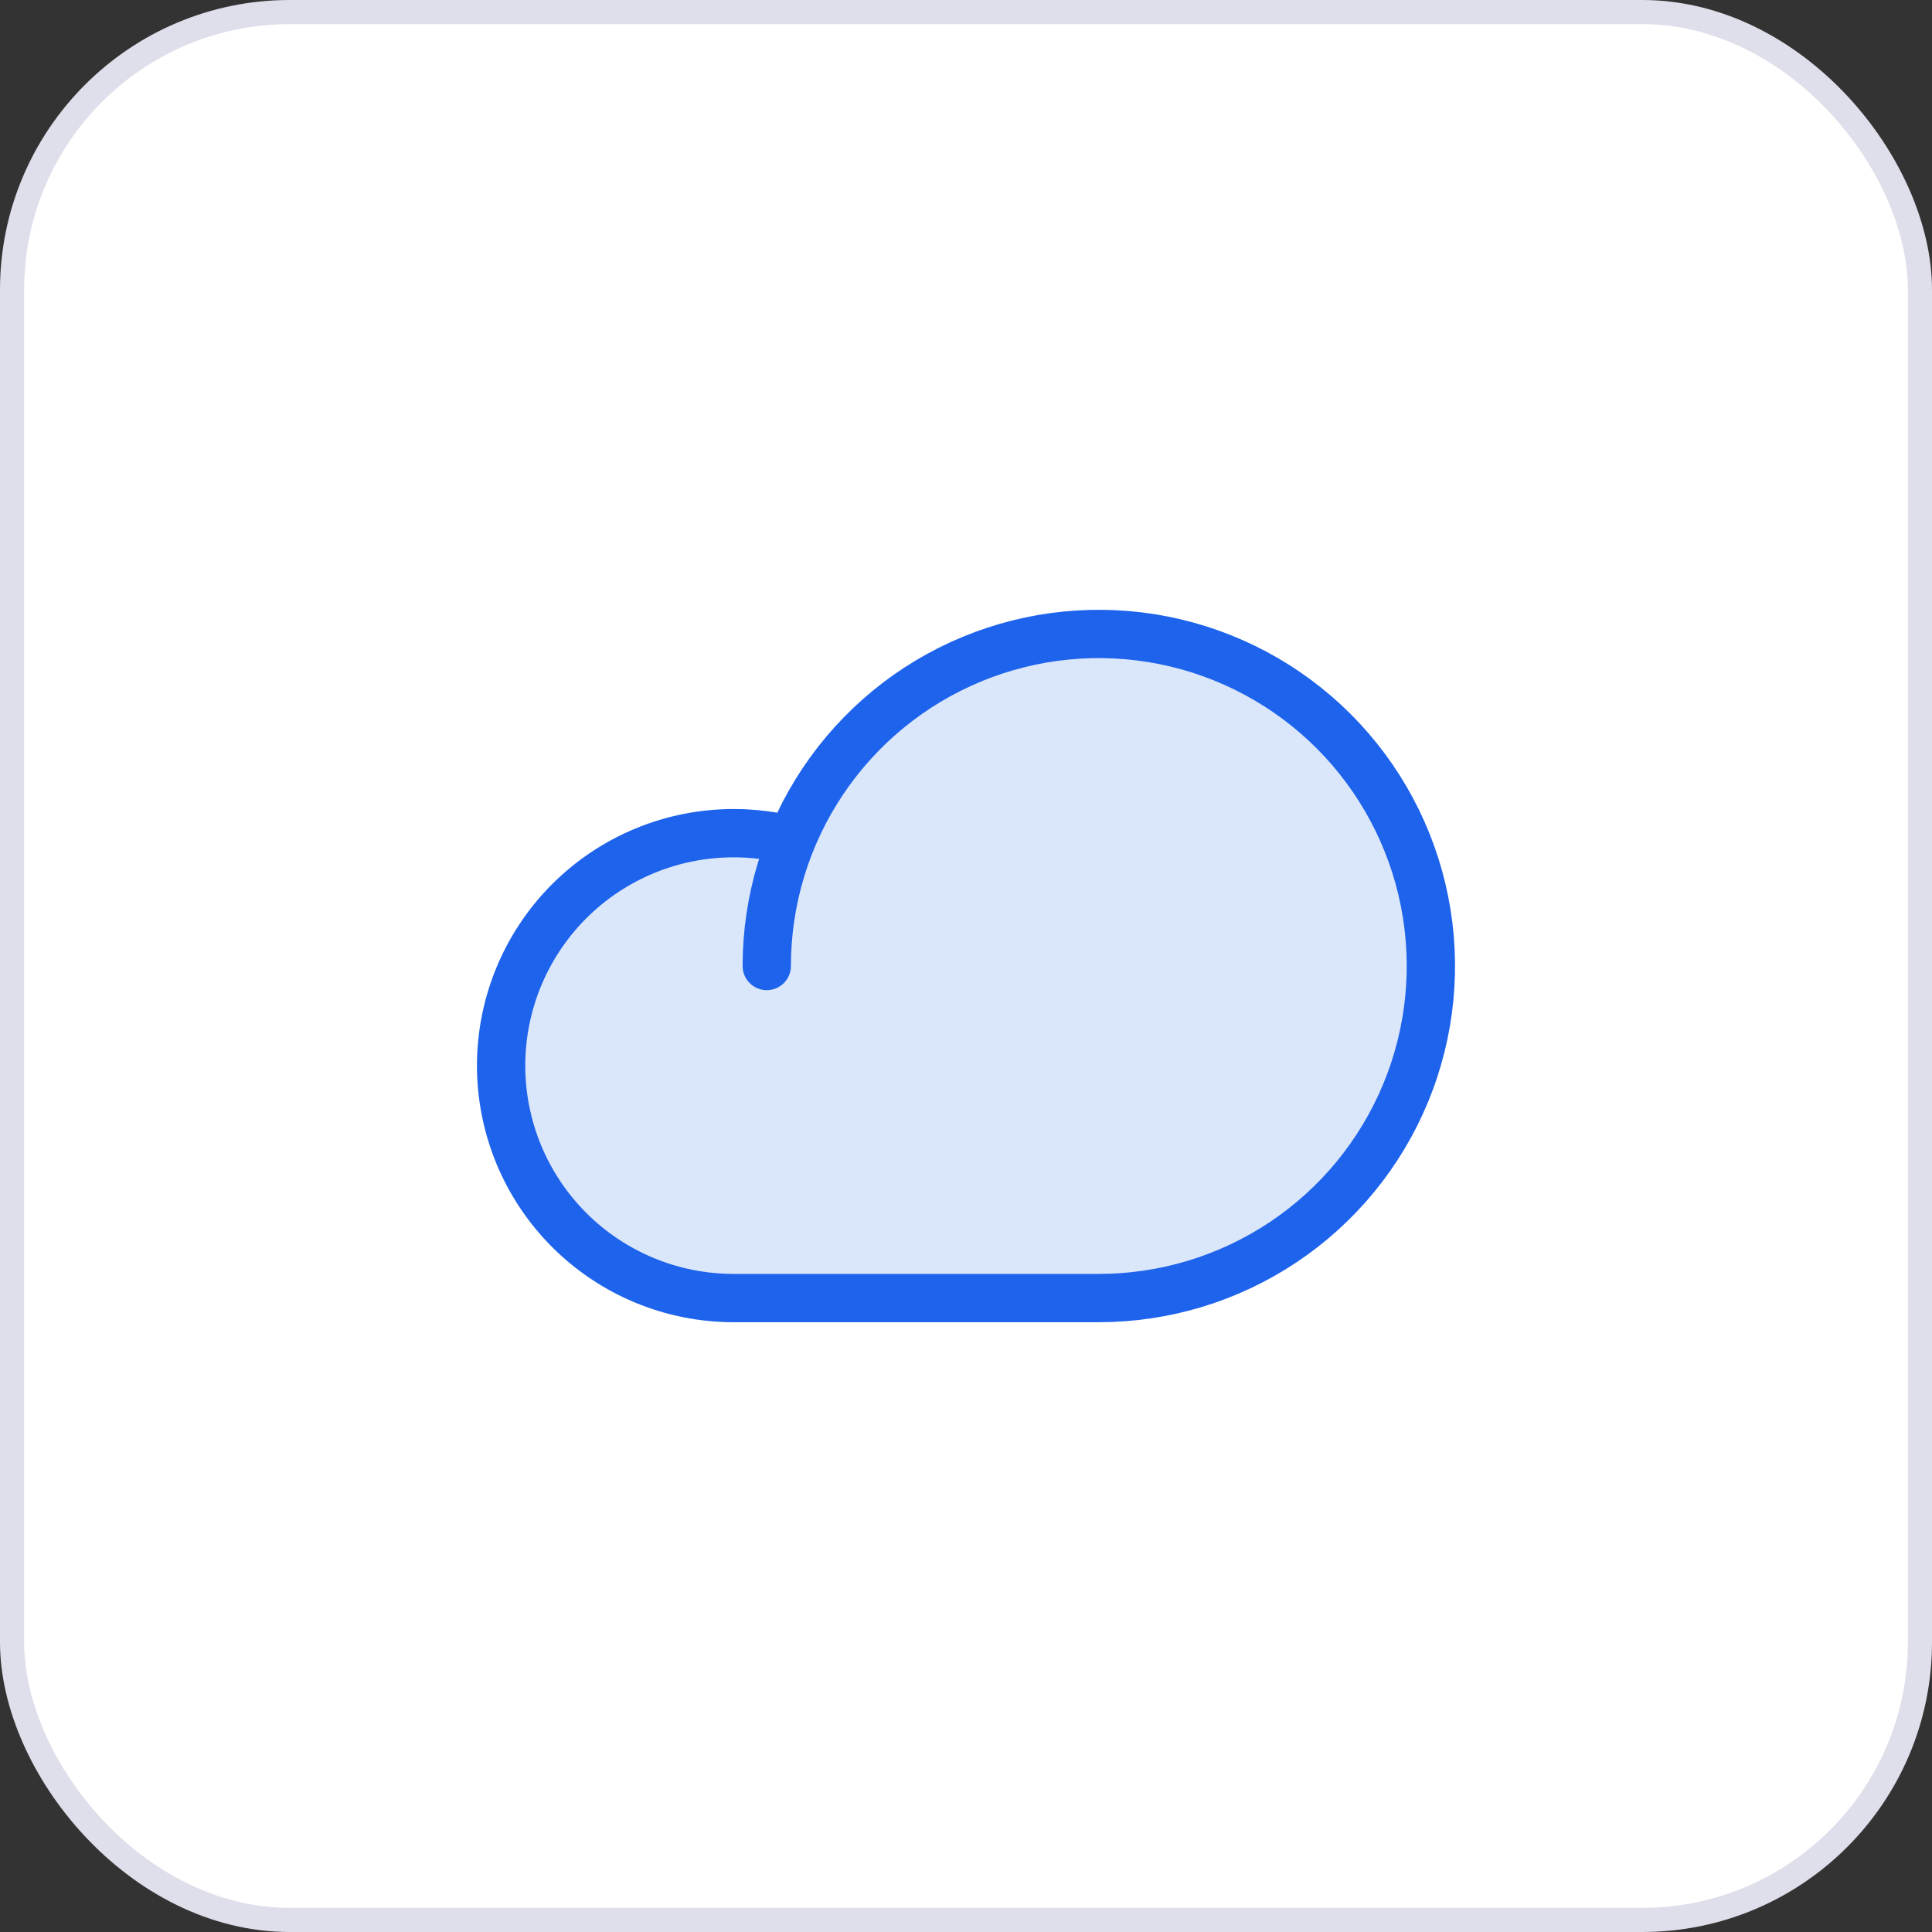
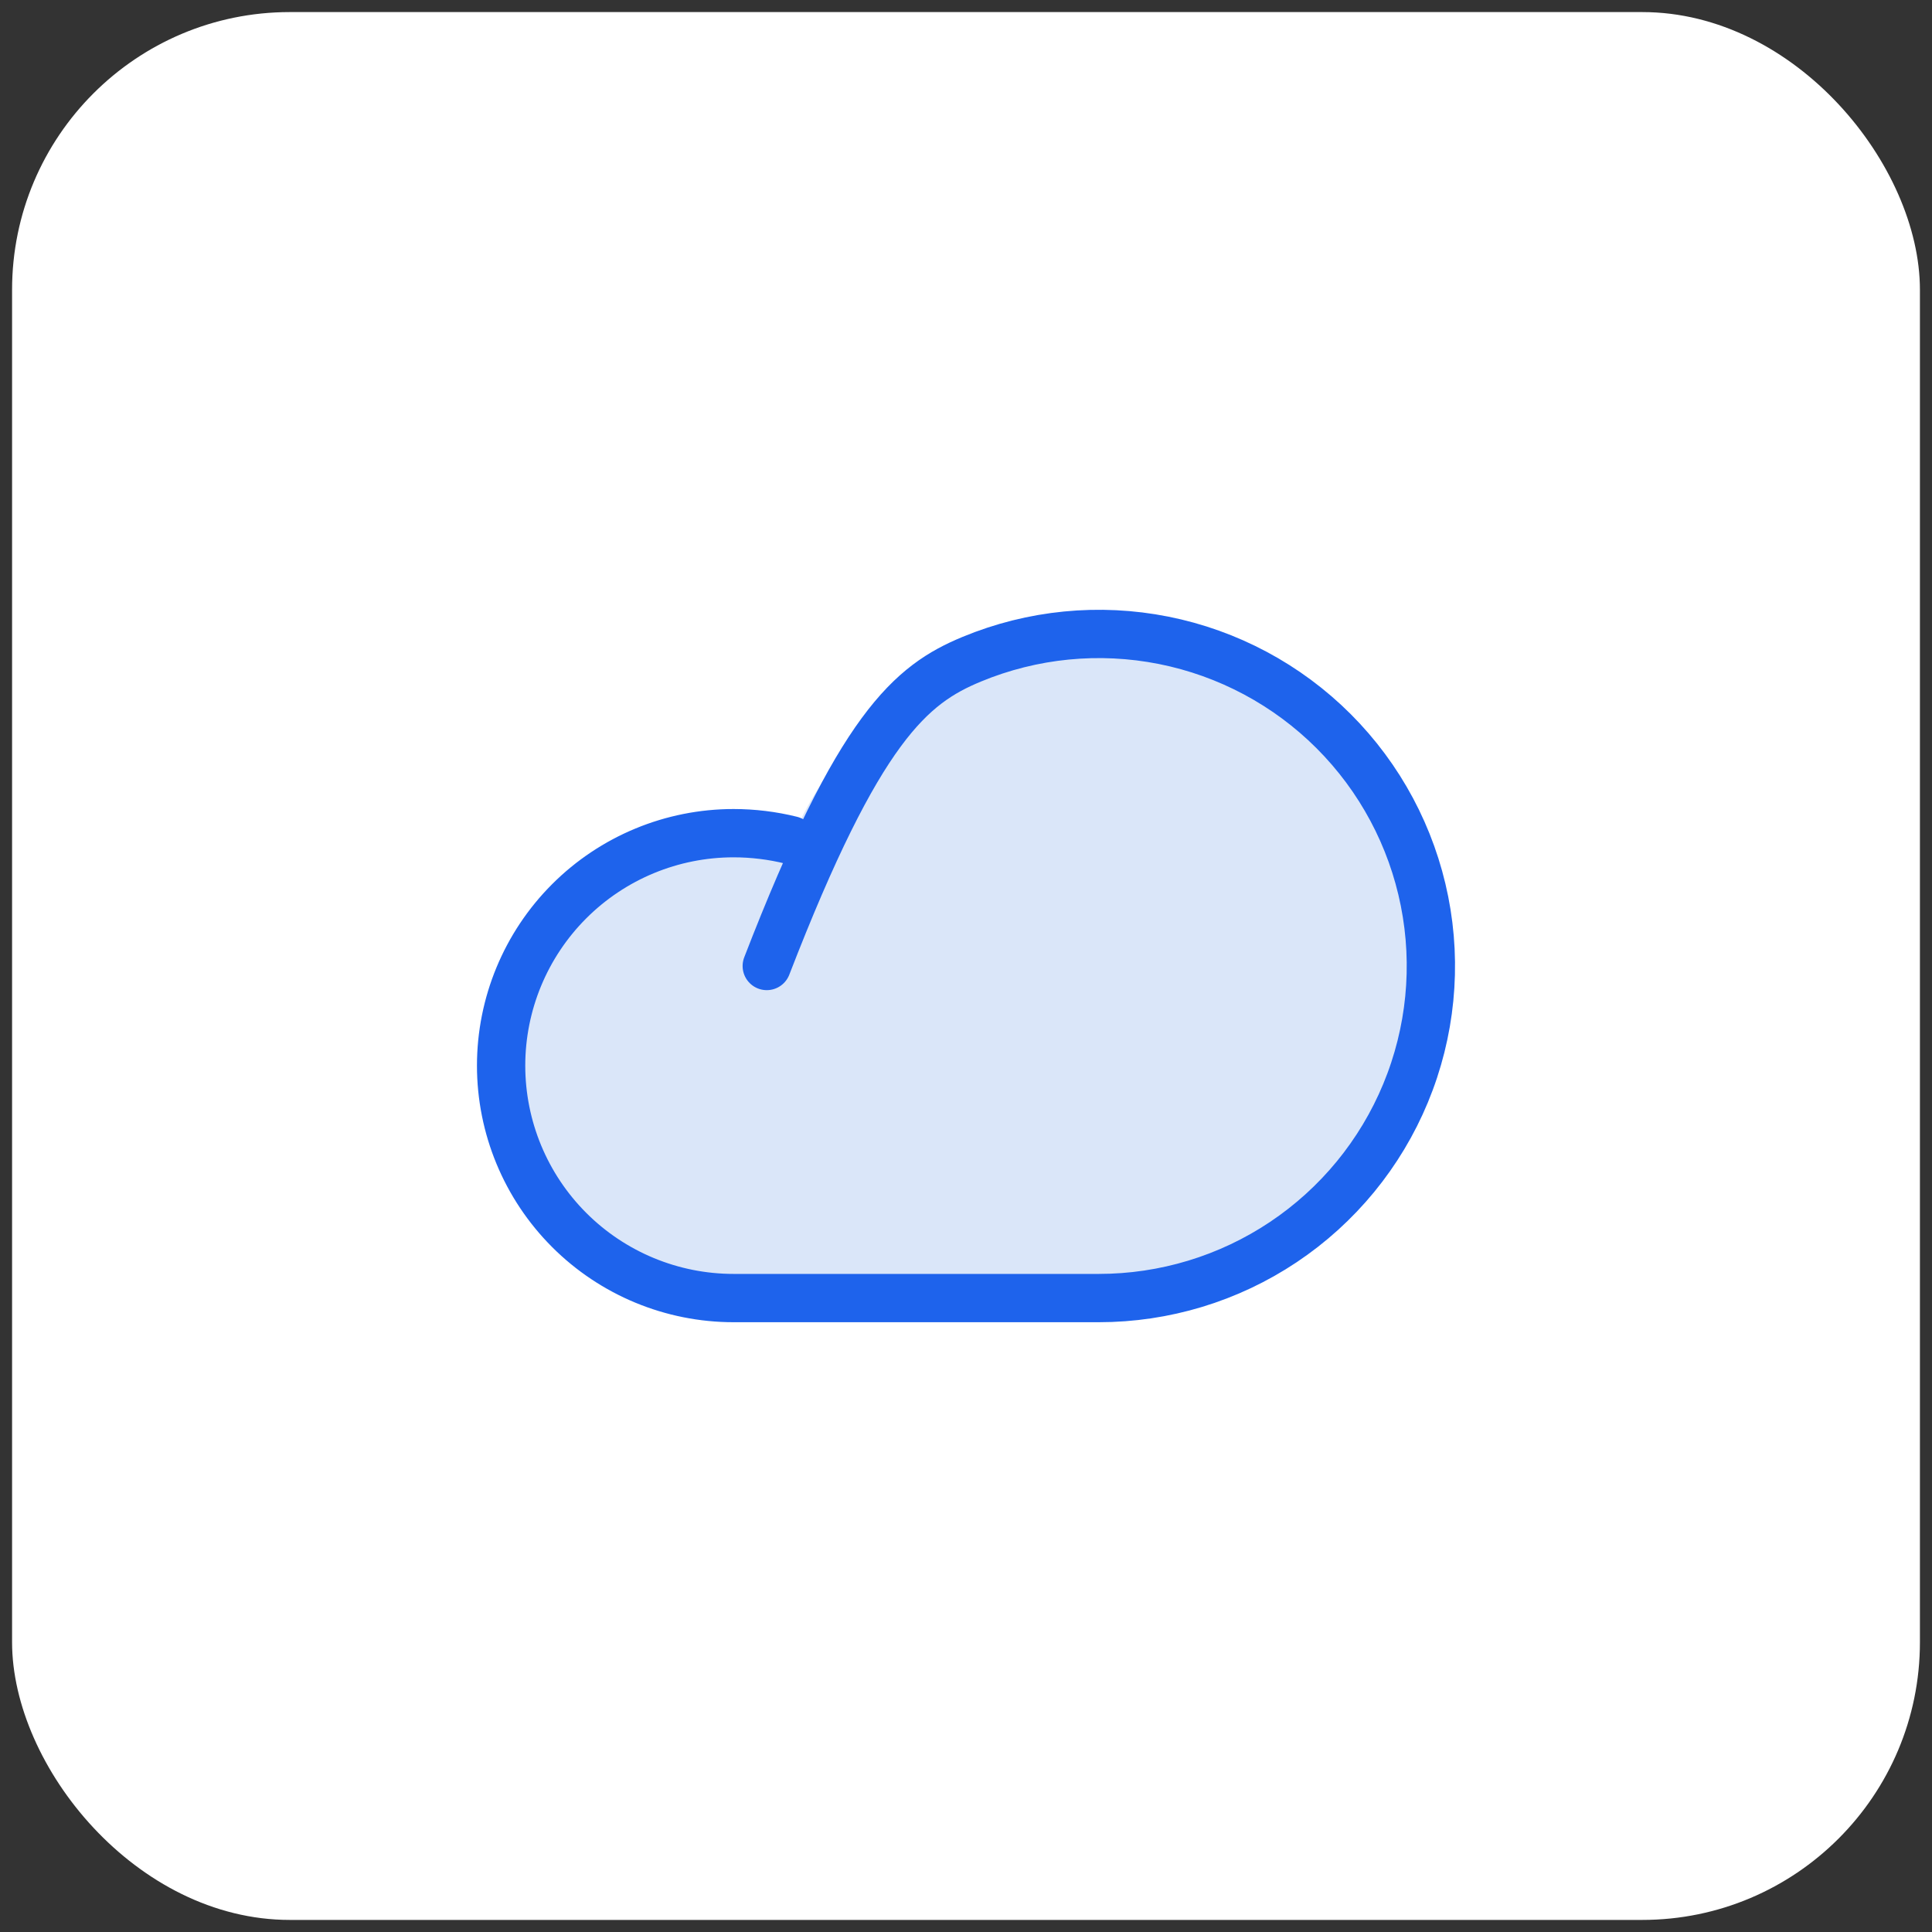
<svg xmlns="http://www.w3.org/2000/svg" width="80" height="80" viewBox="0 0 80 80" fill="none">
  <rect x="0" y="0" width="80" height="80" fill="#333333" stroke="none" />
  <rect x="0.5" y="0.5" width="79" height="79" rx="11.5" fill="white" />
-   <rect x="0.5" y="0.5" width="79" height="79" rx="11.5" stroke="#DFDFEB" />
  <path d="M31.75 40C31.75 37.281 32.556 34.622 34.067 32.361C35.578 30.1 37.726 28.337 40.238 27.297C42.751 26.256 45.515 25.984 48.182 26.514C50.85 27.045 53.3 28.354 55.223 30.277C57.146 32.2 58.455 34.65 58.986 37.318C59.516 39.985 59.244 42.749 58.203 45.262C57.163 47.774 55.4 49.922 53.139 51.433C50.878 52.944 48.219 53.75 45.5 53.75H30.375C27.822 53.75 25.374 52.736 23.569 50.931C21.764 49.126 20.75 46.678 20.75 44.125C20.75 41.572 21.764 39.124 23.569 37.319C25.374 35.514 27.822 34.5 30.375 34.5C31.18 34.5 31.983 34.598 32.764 34.792" fill="#DAE6F9" />
-   <path d="M31.75 40C31.75 37.281 32.556 34.622 34.067 32.361C35.578 30.1 37.726 28.337 40.238 27.297C42.751 26.256 45.515 25.984 48.182 26.514C50.85 27.045 53.3 28.354 55.223 30.277C57.146 32.2 58.455 34.65 58.986 37.318C59.516 39.985 59.244 42.749 58.203 45.262C57.163 47.774 55.4 49.922 53.139 51.433C50.878 52.944 48.219 53.75 45.5 53.75H30.375C27.822 53.75 25.374 52.736 23.569 50.931C21.764 49.126 20.75 46.678 20.75 44.125C20.75 41.572 21.764 39.124 23.569 37.319C25.374 35.514 27.822 34.5 30.375 34.5C31.18 34.5 31.983 34.598 32.764 34.792" stroke="#1E63EC" stroke-width="2" stroke-linecap="round" stroke-linejoin="round" />
+   <path d="M31.75 40C35.578 30.1 37.726 28.337 40.238 27.297C42.751 26.256 45.515 25.984 48.182 26.514C50.85 27.045 53.3 28.354 55.223 30.277C57.146 32.2 58.455 34.65 58.986 37.318C59.516 39.985 59.244 42.749 58.203 45.262C57.163 47.774 55.4 49.922 53.139 51.433C50.878 52.944 48.219 53.75 45.5 53.75H30.375C27.822 53.75 25.374 52.736 23.569 50.931C21.764 49.126 20.75 46.678 20.75 44.125C20.75 41.572 21.764 39.124 23.569 37.319C25.374 35.514 27.822 34.5 30.375 34.5C31.18 34.5 31.983 34.598 32.764 34.792" stroke="#1E63EC" stroke-width="2" stroke-linecap="round" stroke-linejoin="round" />
</svg>